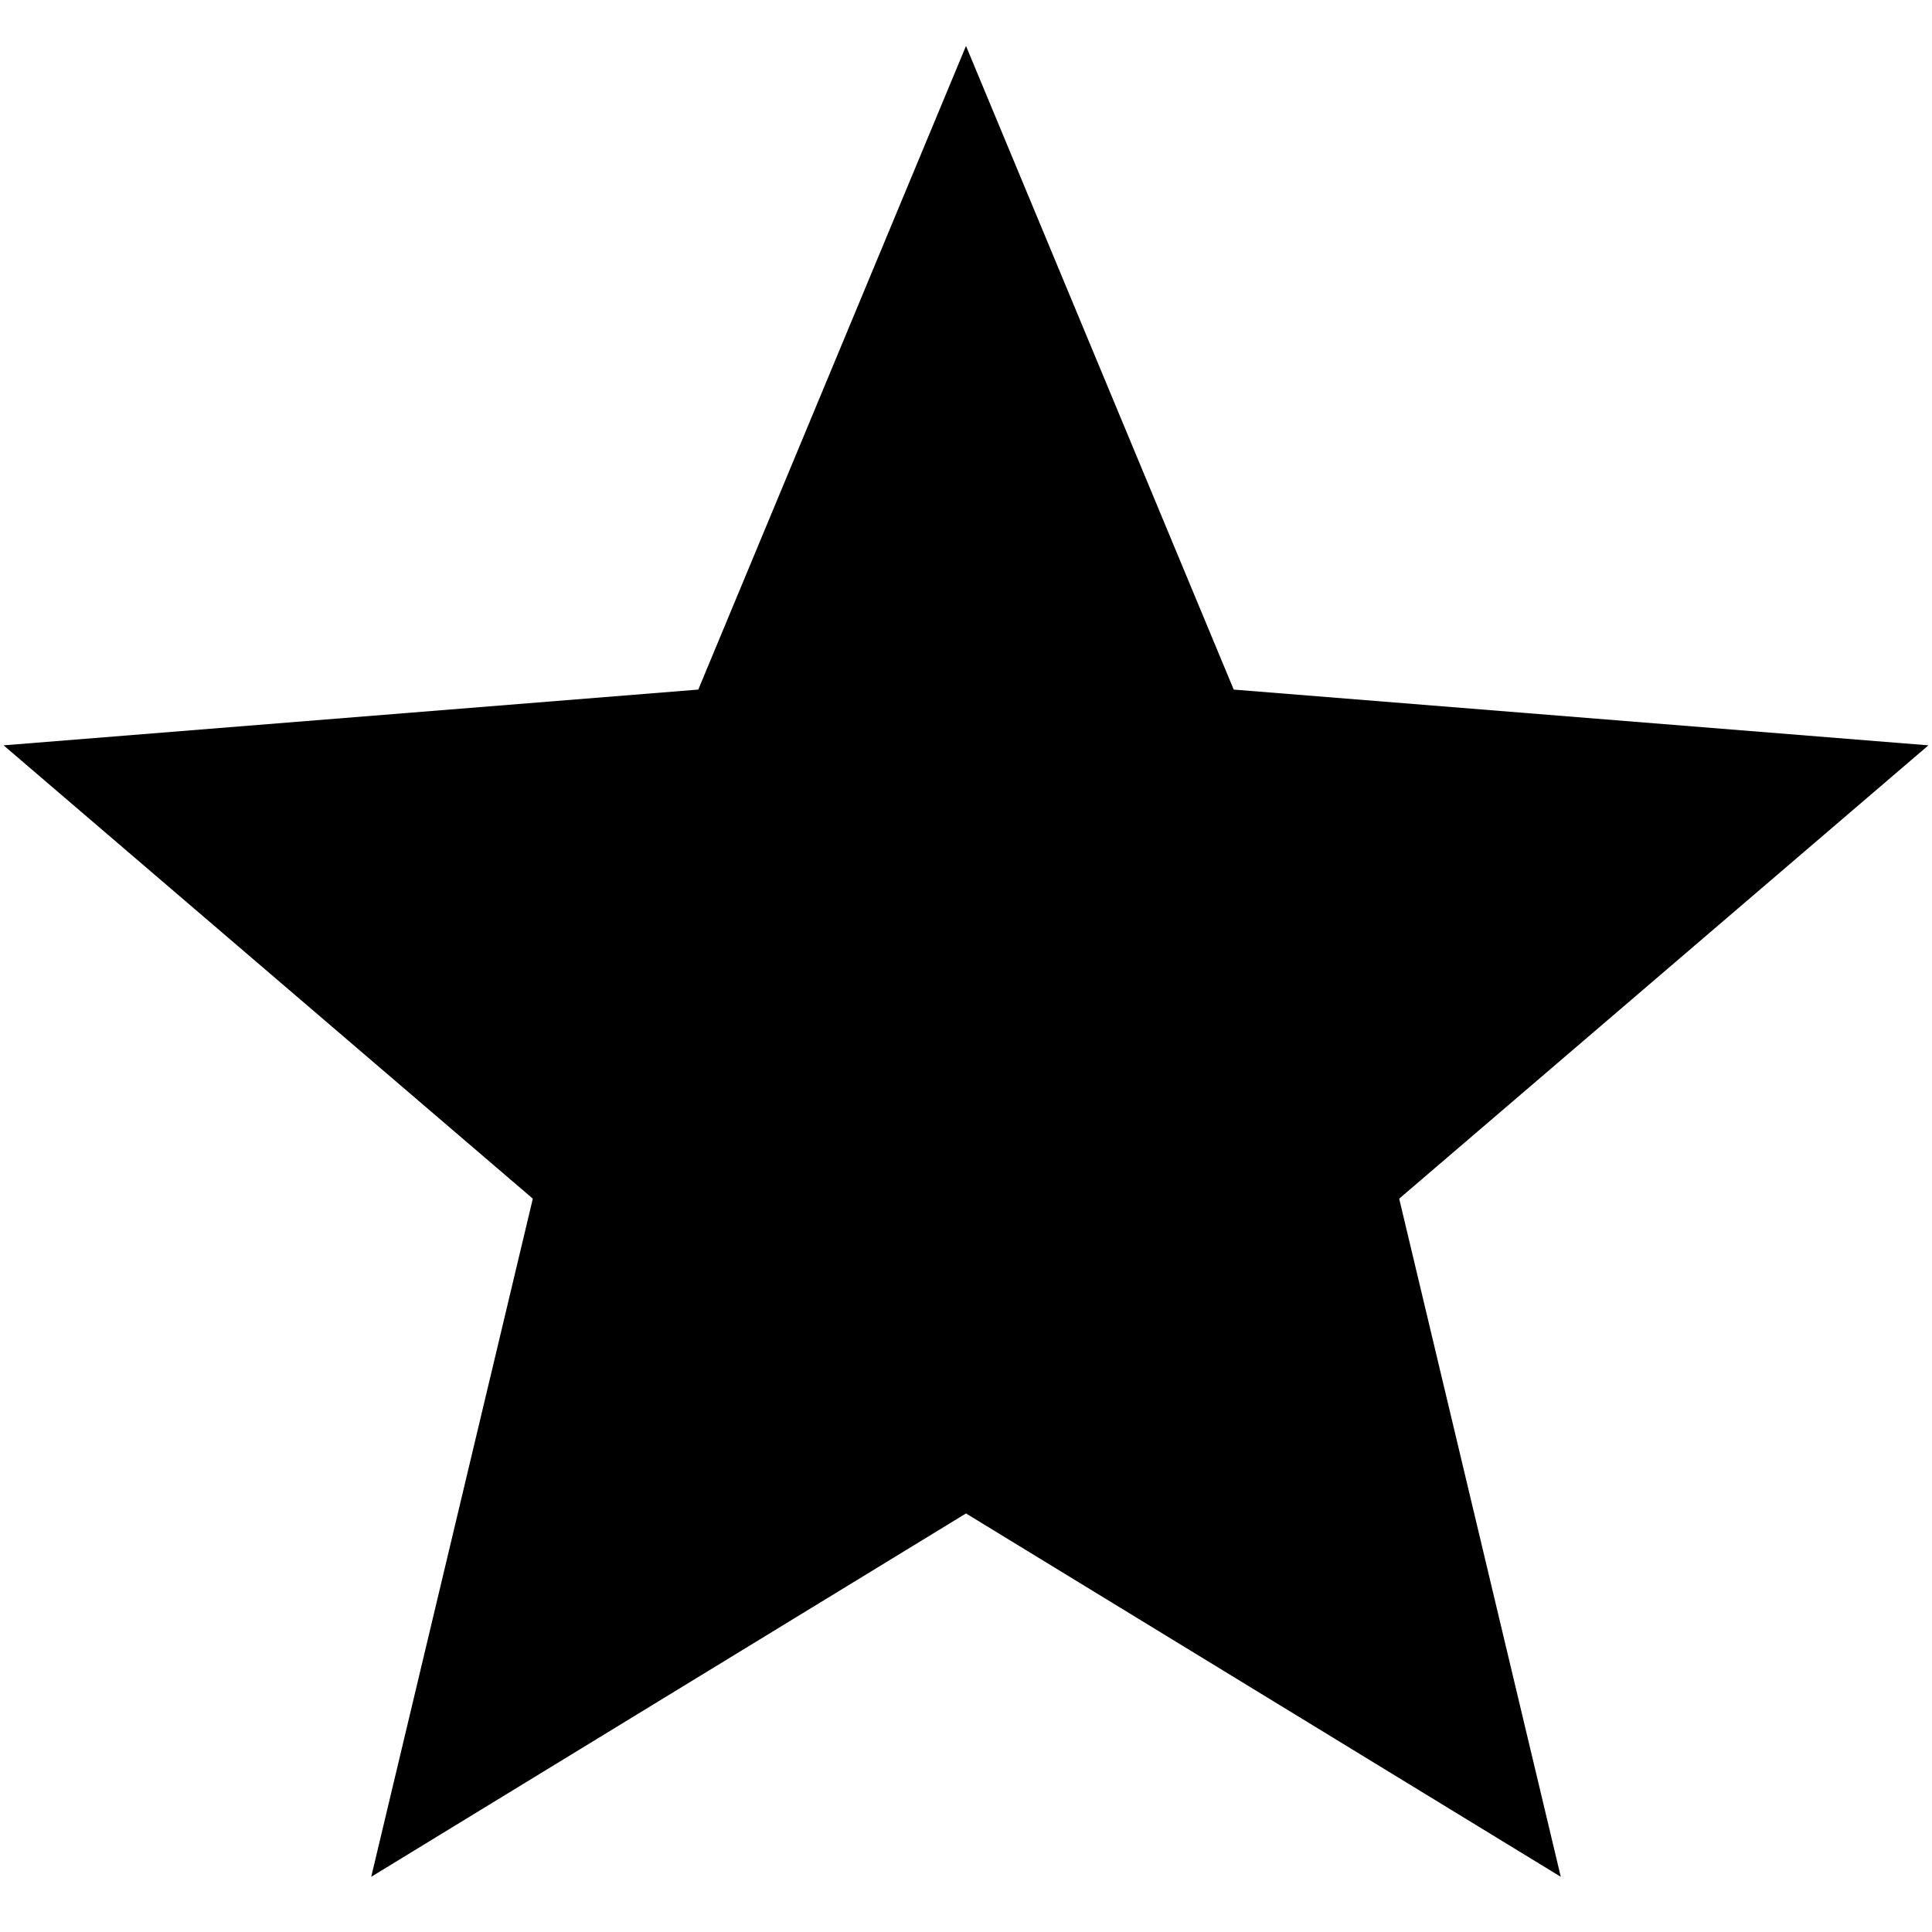
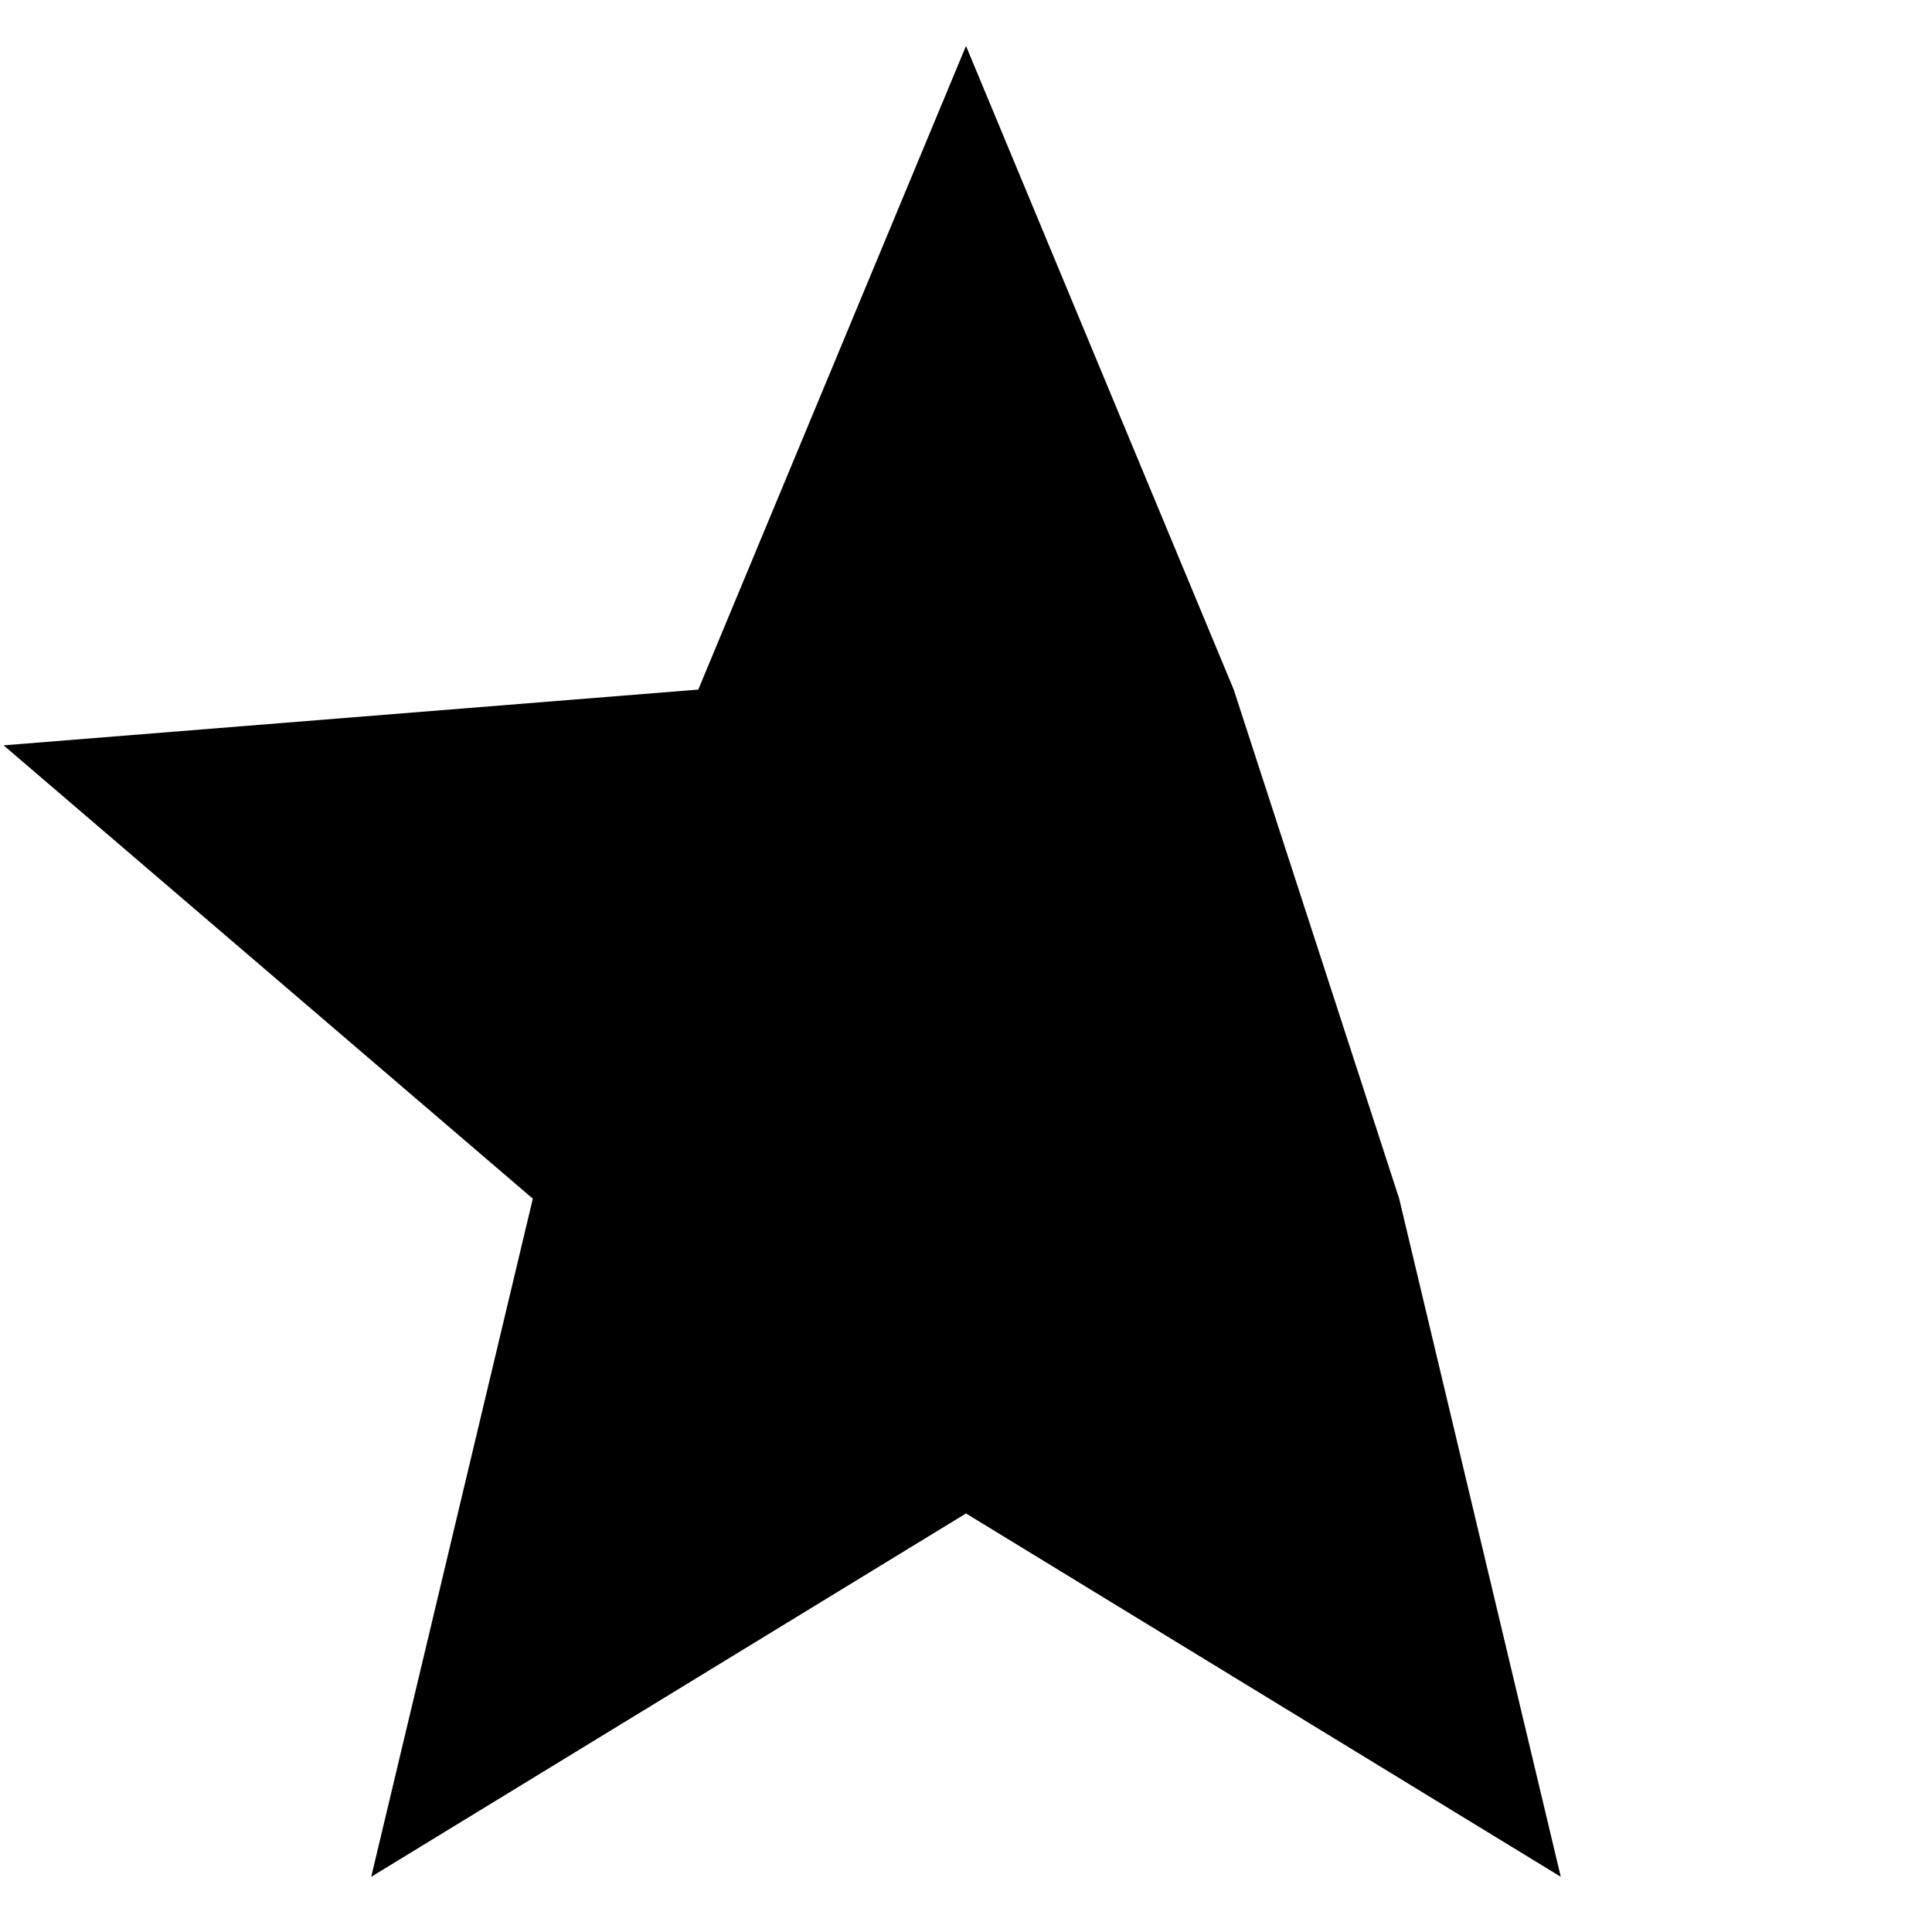
<svg xmlns="http://www.w3.org/2000/svg" id="star-full" width="24" height="24" viewBox="0 0 14 14" fill="none">
-   <path fill-rule="evenodd" clip-rule="evenodd" d="M7 10.967L2.69 13.6L3.861 8.686L0.026 5.401L5.06 4.997L7 0.333L8.94 4.997L13.974 5.401L10.139 8.686L11.31 13.6L7 10.967Z" fill="currentColor" />
+   <path fill-rule="evenodd" clip-rule="evenodd" d="M7 10.967L2.69 13.6L3.861 8.686L0.026 5.401L5.06 4.997L7 0.333L8.94 4.997L10.139 8.686L11.31 13.6L7 10.967Z" fill="currentColor" />
</svg>